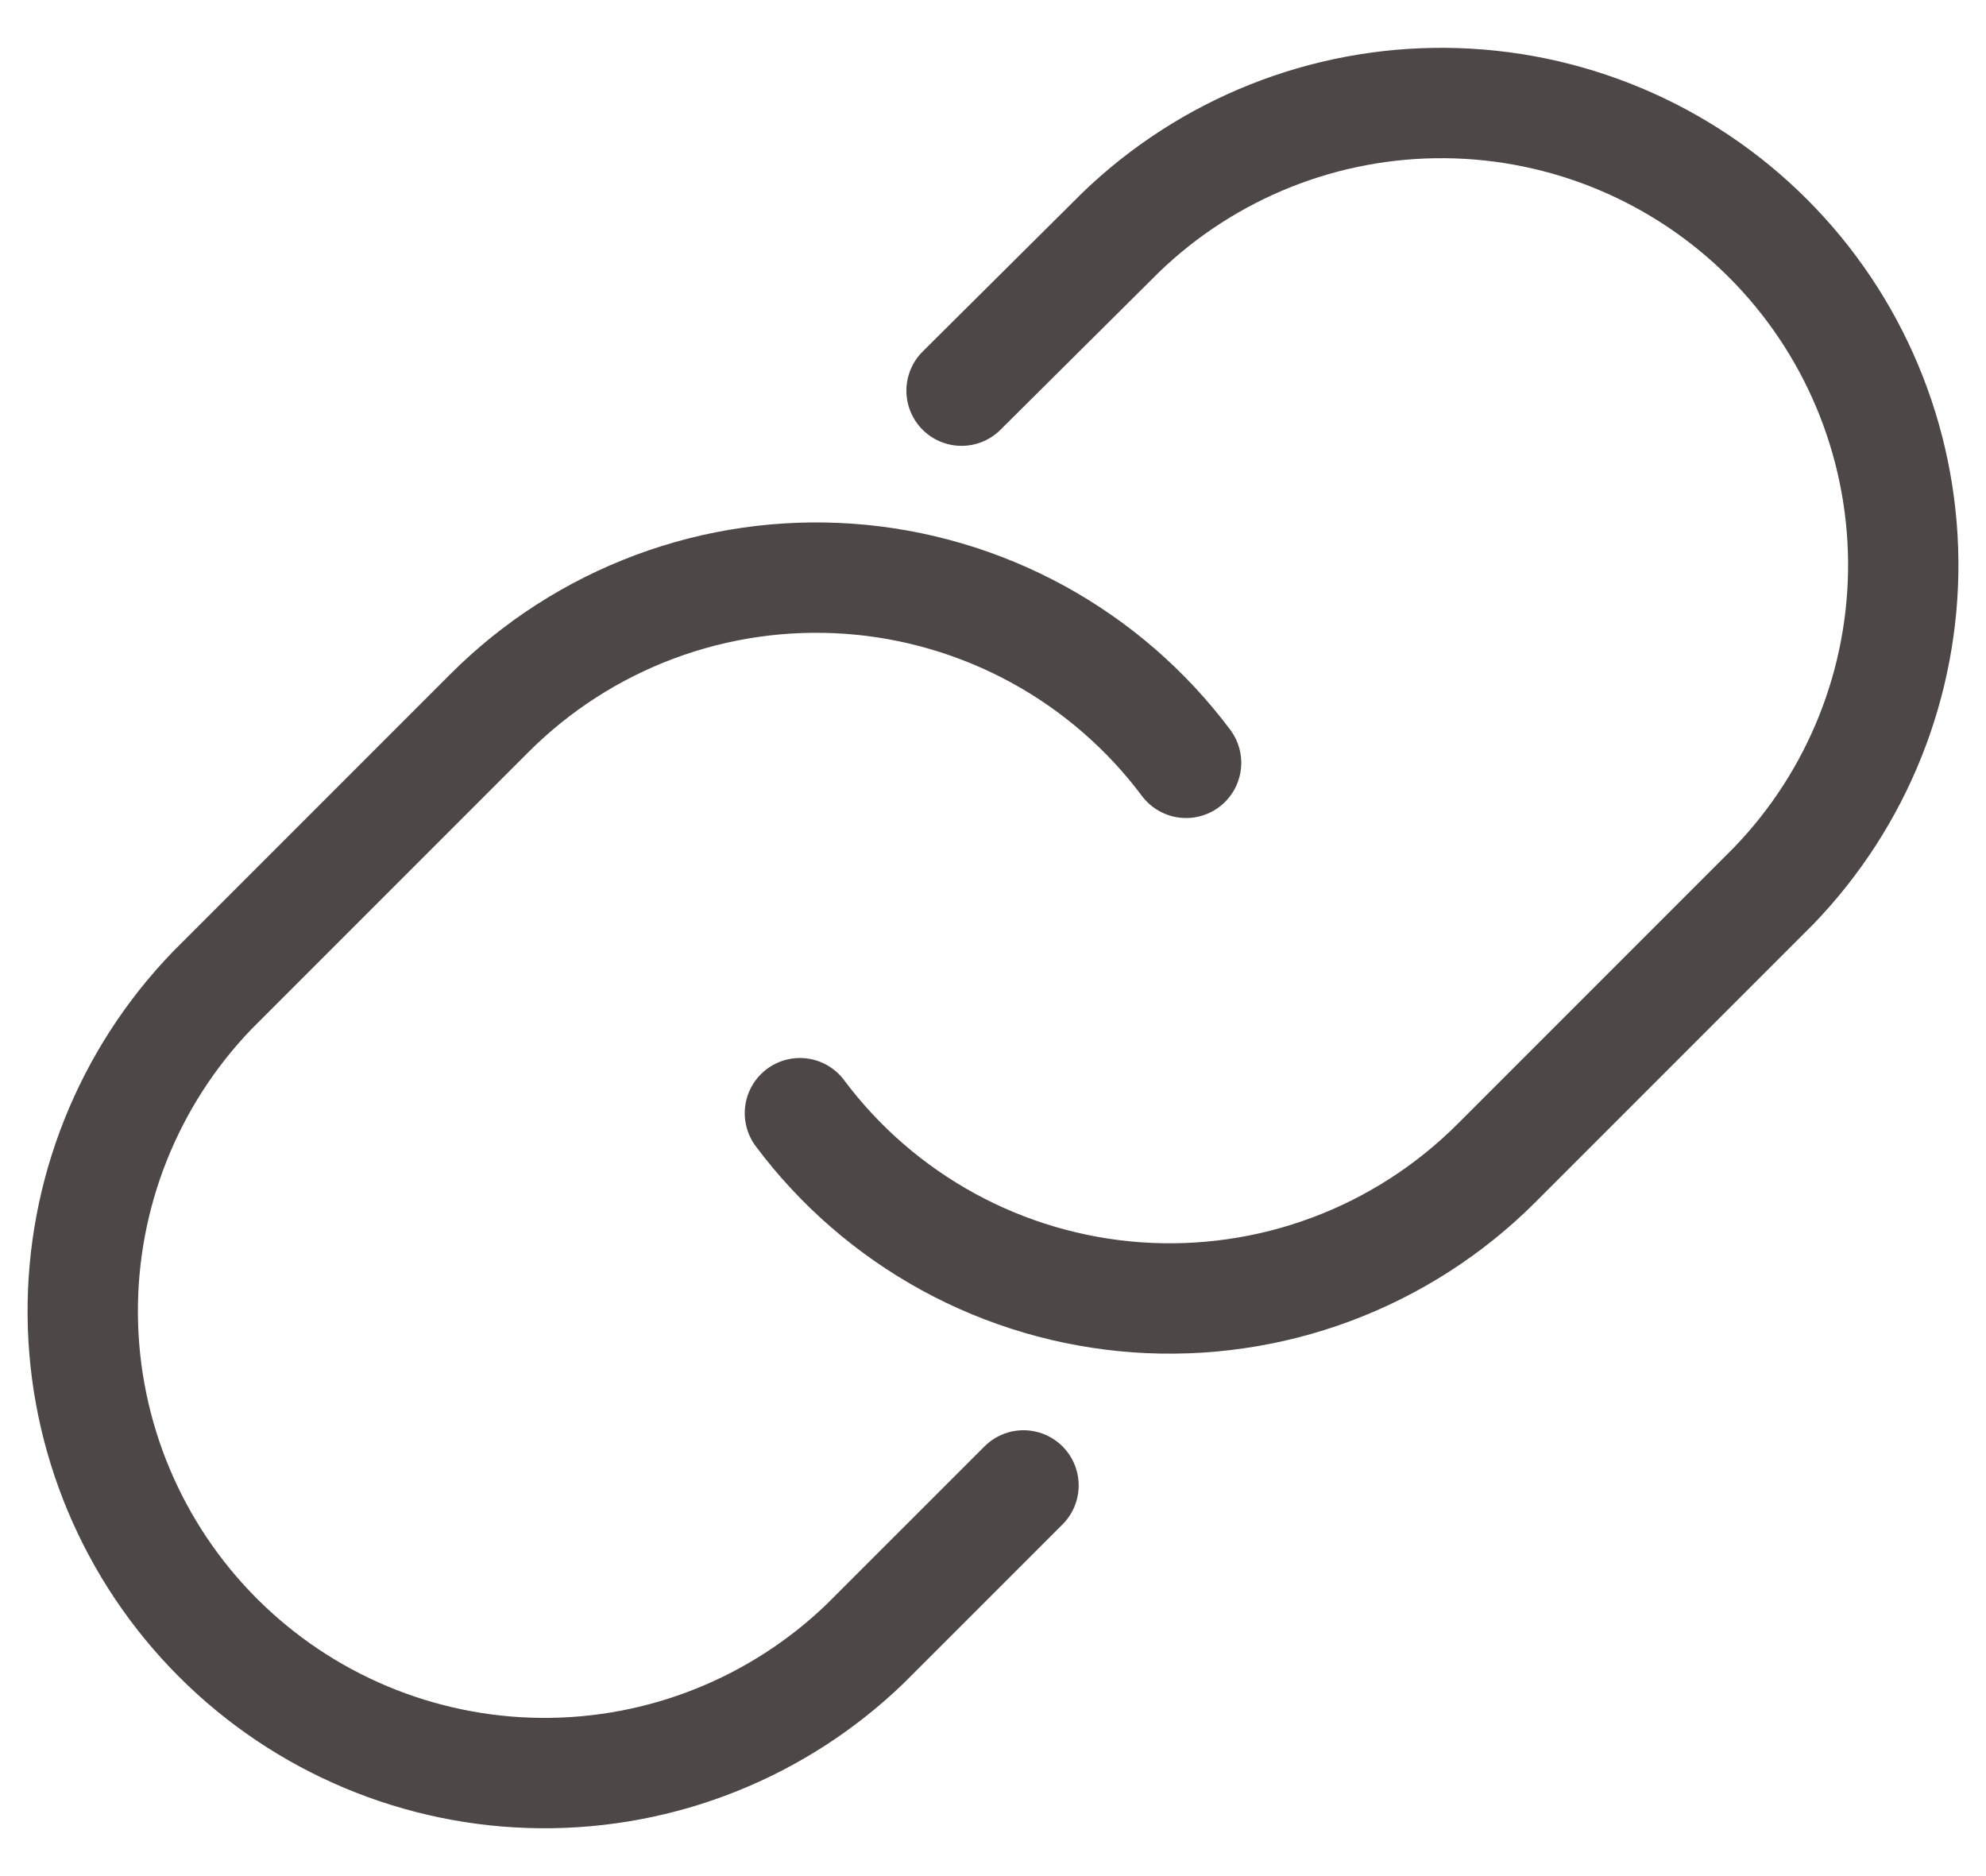
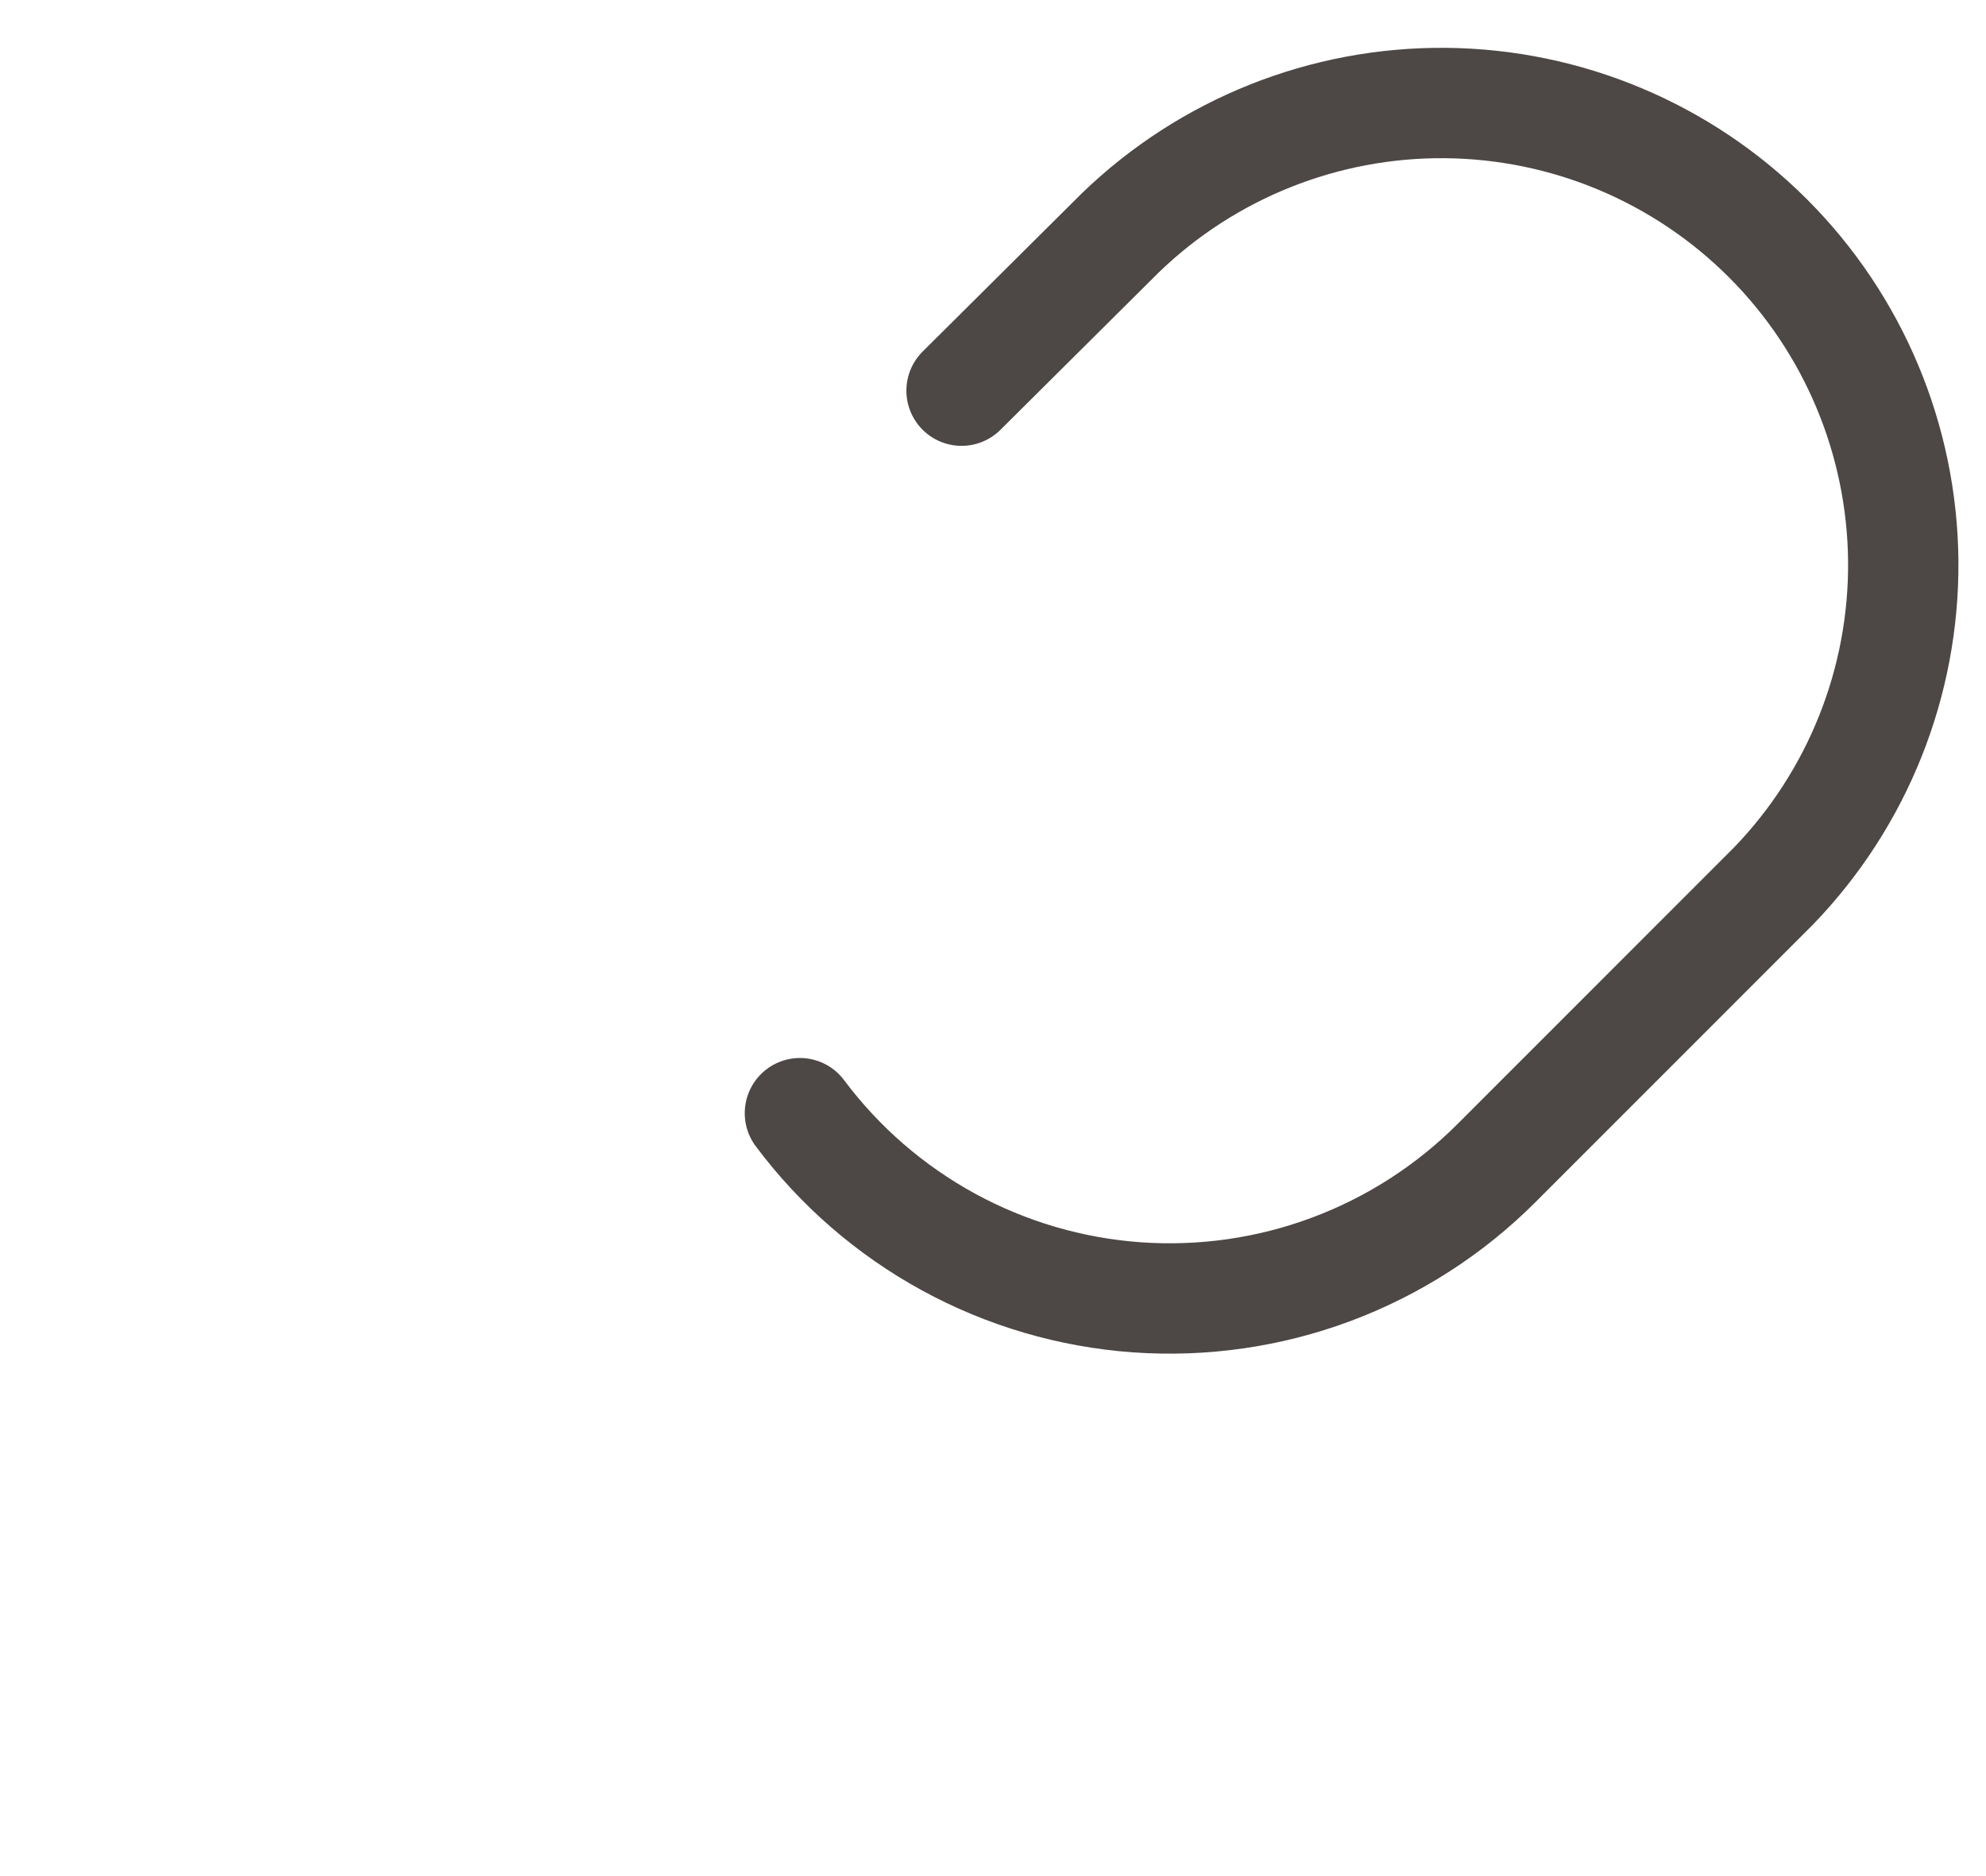
<svg xmlns="http://www.w3.org/2000/svg" width="36" height="34" viewBox="0 0 36 34" fill="none">
  <path d="M14.5 20.174C15.219 21.136 16.137 21.931 17.19 22.507C18.244 23.083 19.409 23.425 20.606 23.511C21.804 23.596 23.006 23.424 24.131 23.004C25.256 22.584 26.277 21.928 27.126 21.079L32.15 16.055C33.675 14.476 34.519 12.361 34.5 10.166C34.48 7.971 33.6 5.871 32.048 4.319C30.495 2.766 28.395 1.886 26.2 1.867C24.005 1.848 21.89 2.692 20.311 4.217L17.43 7.08" stroke="#4D4745" stroke-width="2" stroke-linecap="round" stroke-linejoin="round" />
-   <path d="M21.5 13.825C20.781 12.864 19.863 12.069 18.81 11.493C17.756 10.918 16.591 10.575 15.393 10.489C14.196 10.404 12.994 10.576 11.869 10.996C10.744 11.416 9.723 12.072 8.874 12.921L3.85 17.945C2.325 19.524 1.481 21.639 1.5 23.834C1.519 26.029 2.4 28.129 3.952 29.681C5.505 31.234 7.605 32.114 9.8 32.133C11.995 32.152 14.11 31.308 15.689 29.783L18.553 26.92" stroke="#4D4745" stroke-width="2" stroke-linecap="round" stroke-linejoin="round" />
</svg>